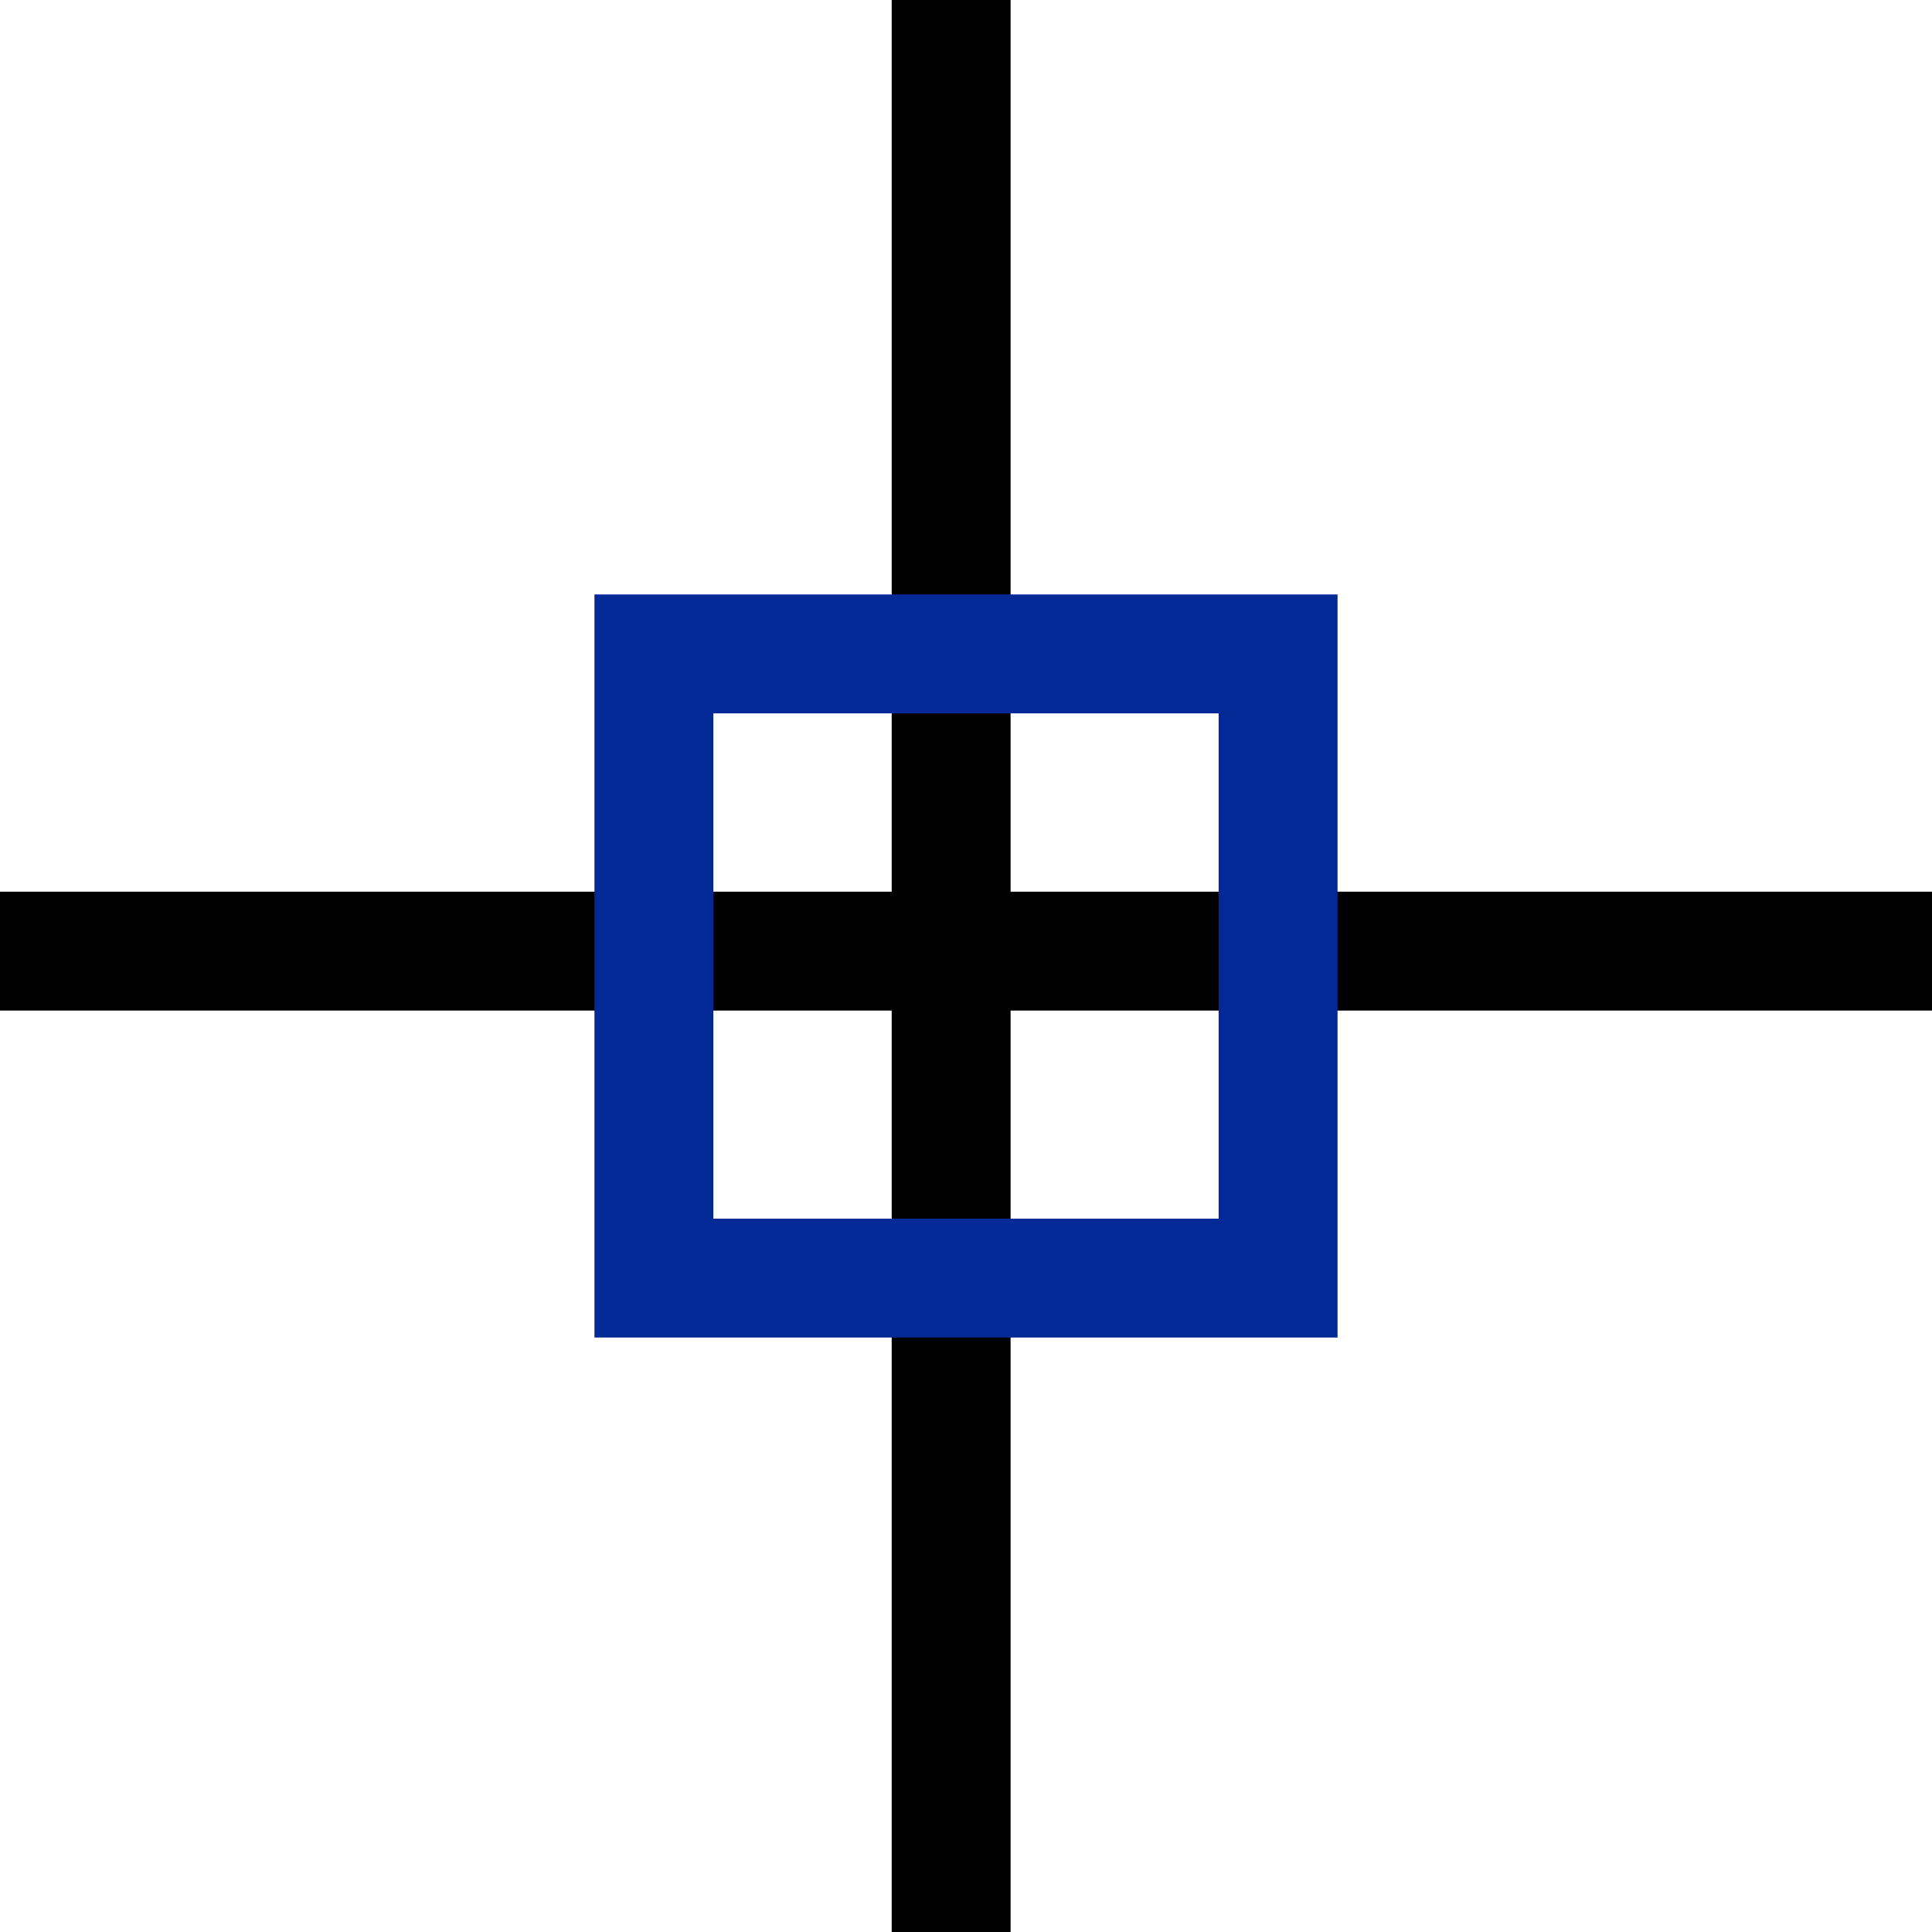
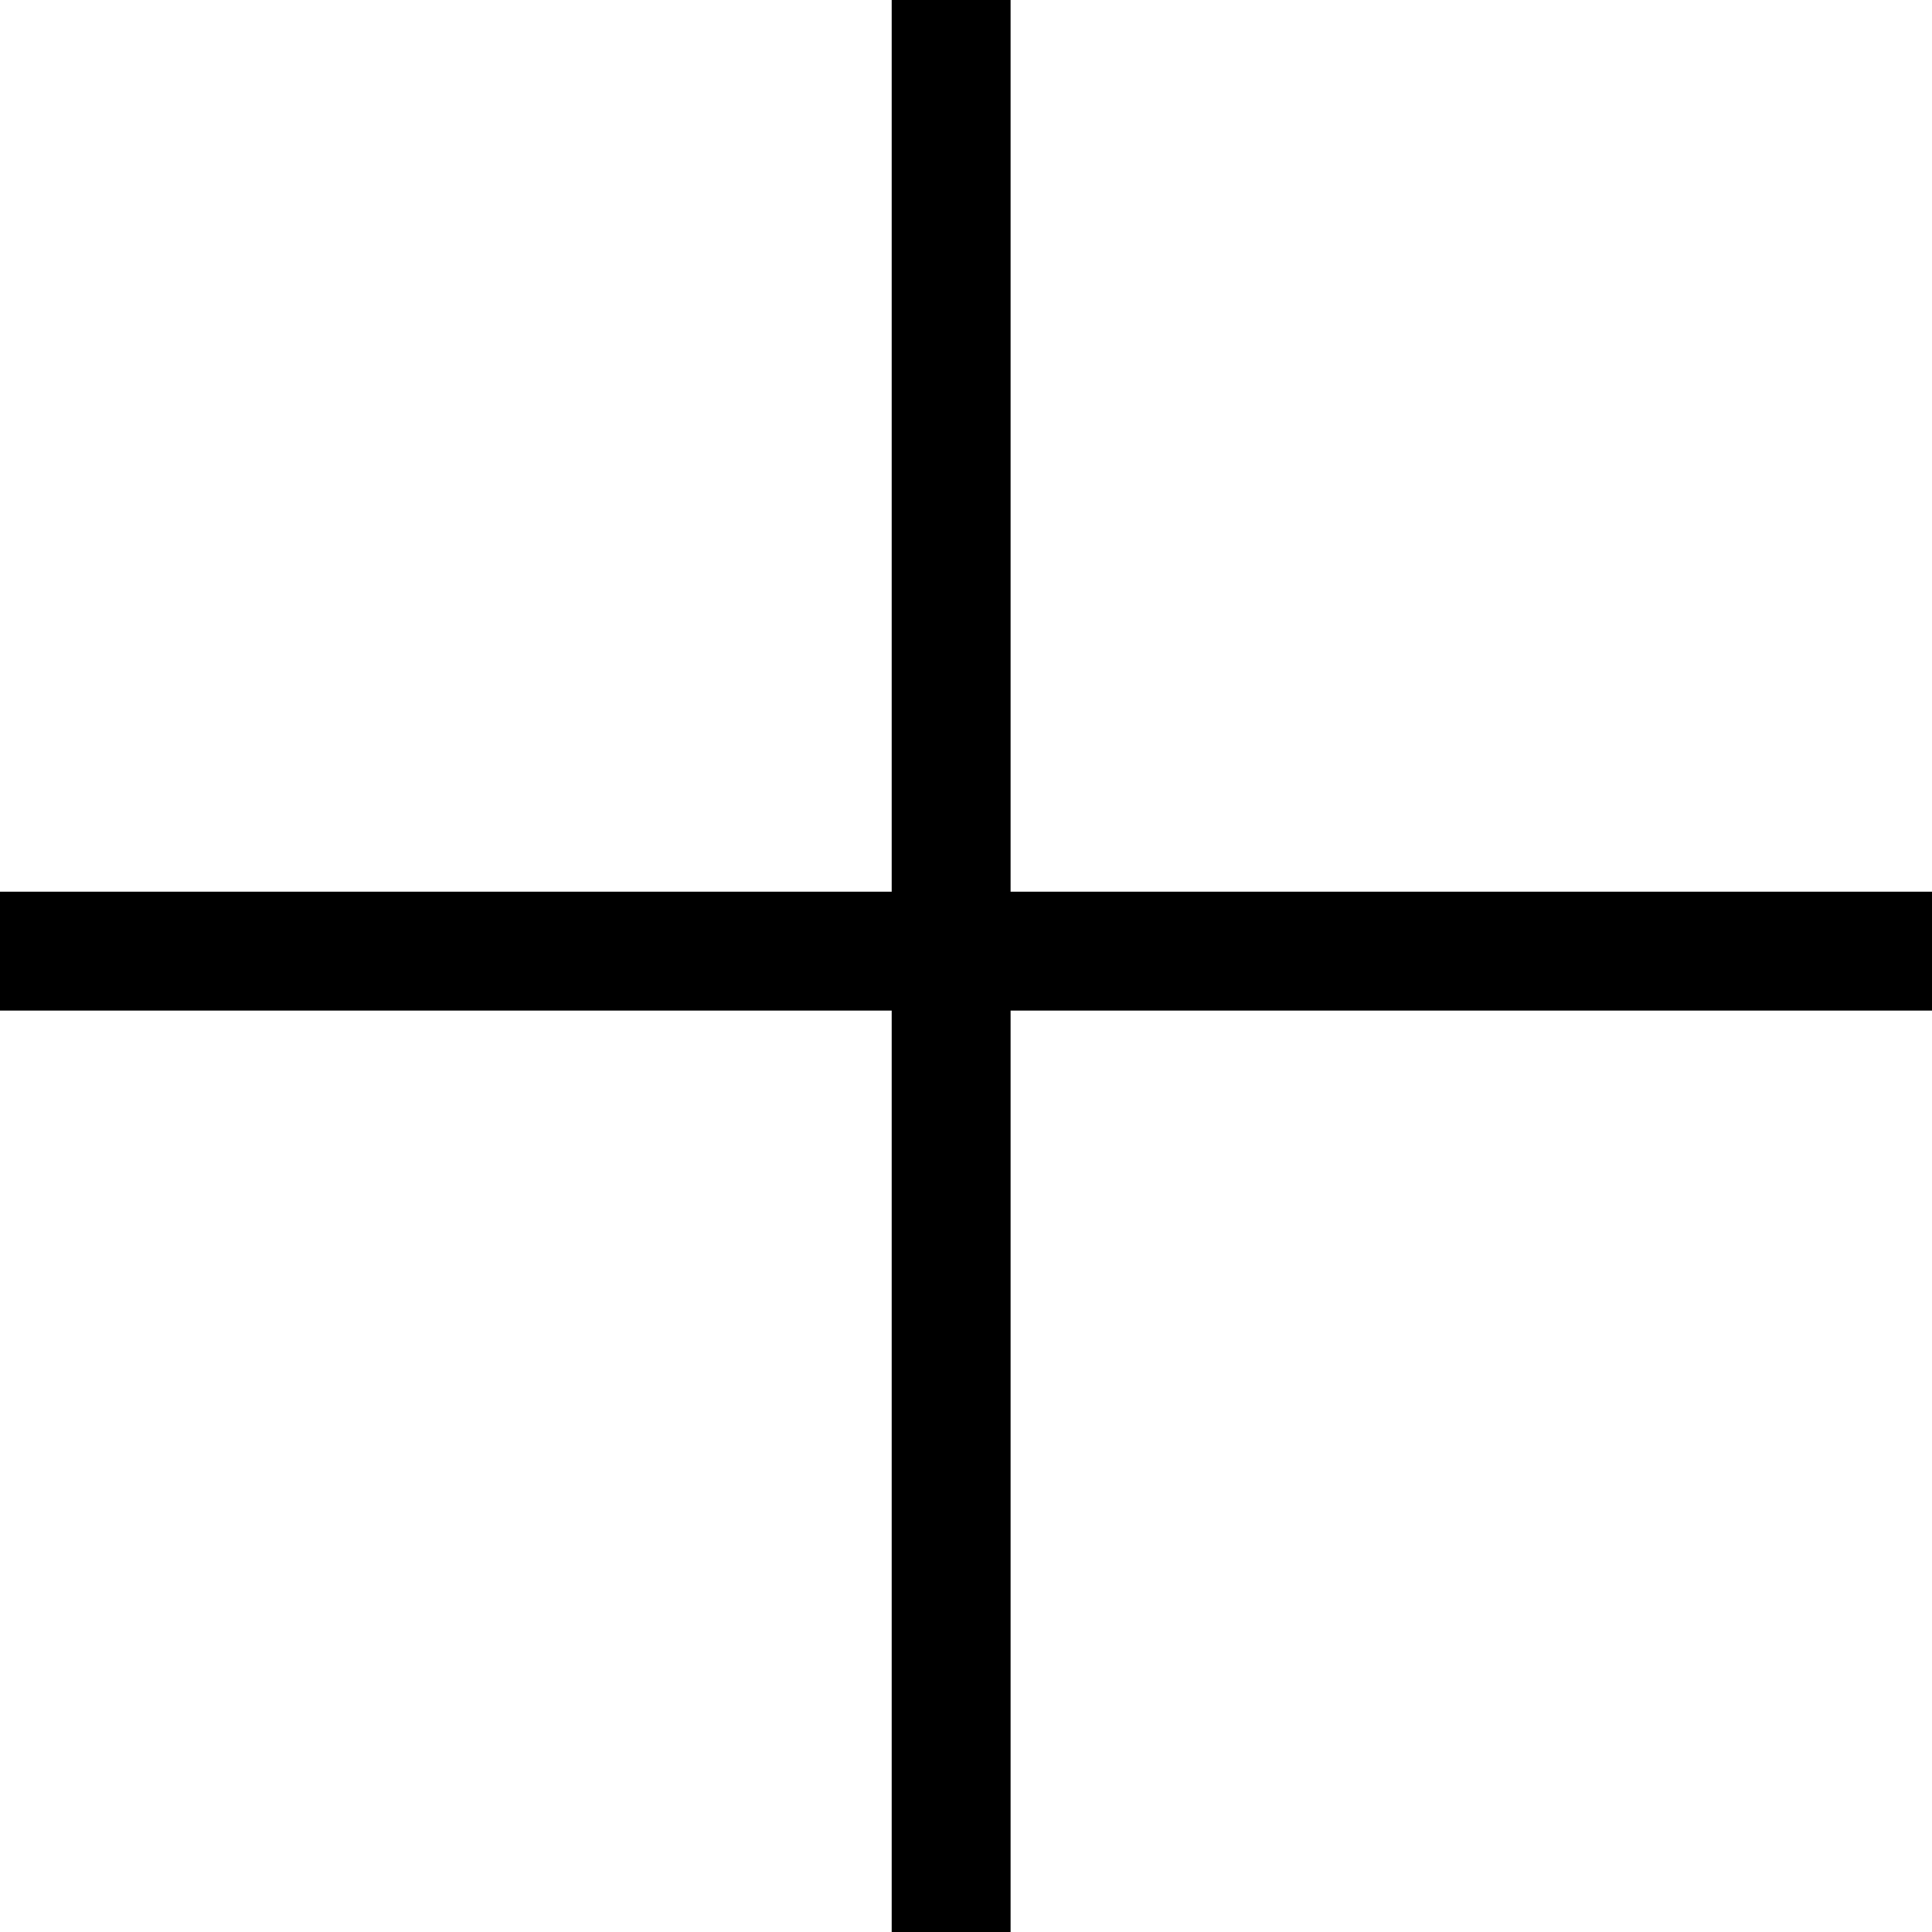
<svg xmlns="http://www.w3.org/2000/svg" width="13" height="13" viewBox="0 0 13 13" fill="none">
  <line x1="13" y1="6.4" y2="6.4" stroke="black" stroke-width="0.8" />
  <line x1="6.4" y1="7.38052e-09" x2="6.4" y2="13" stroke="black" stroke-width="0.8" />
-   <rect x="4.4" y="4.4" width="4.2" height="4.2" stroke="#022995" stroke-width="0.8" />
</svg>